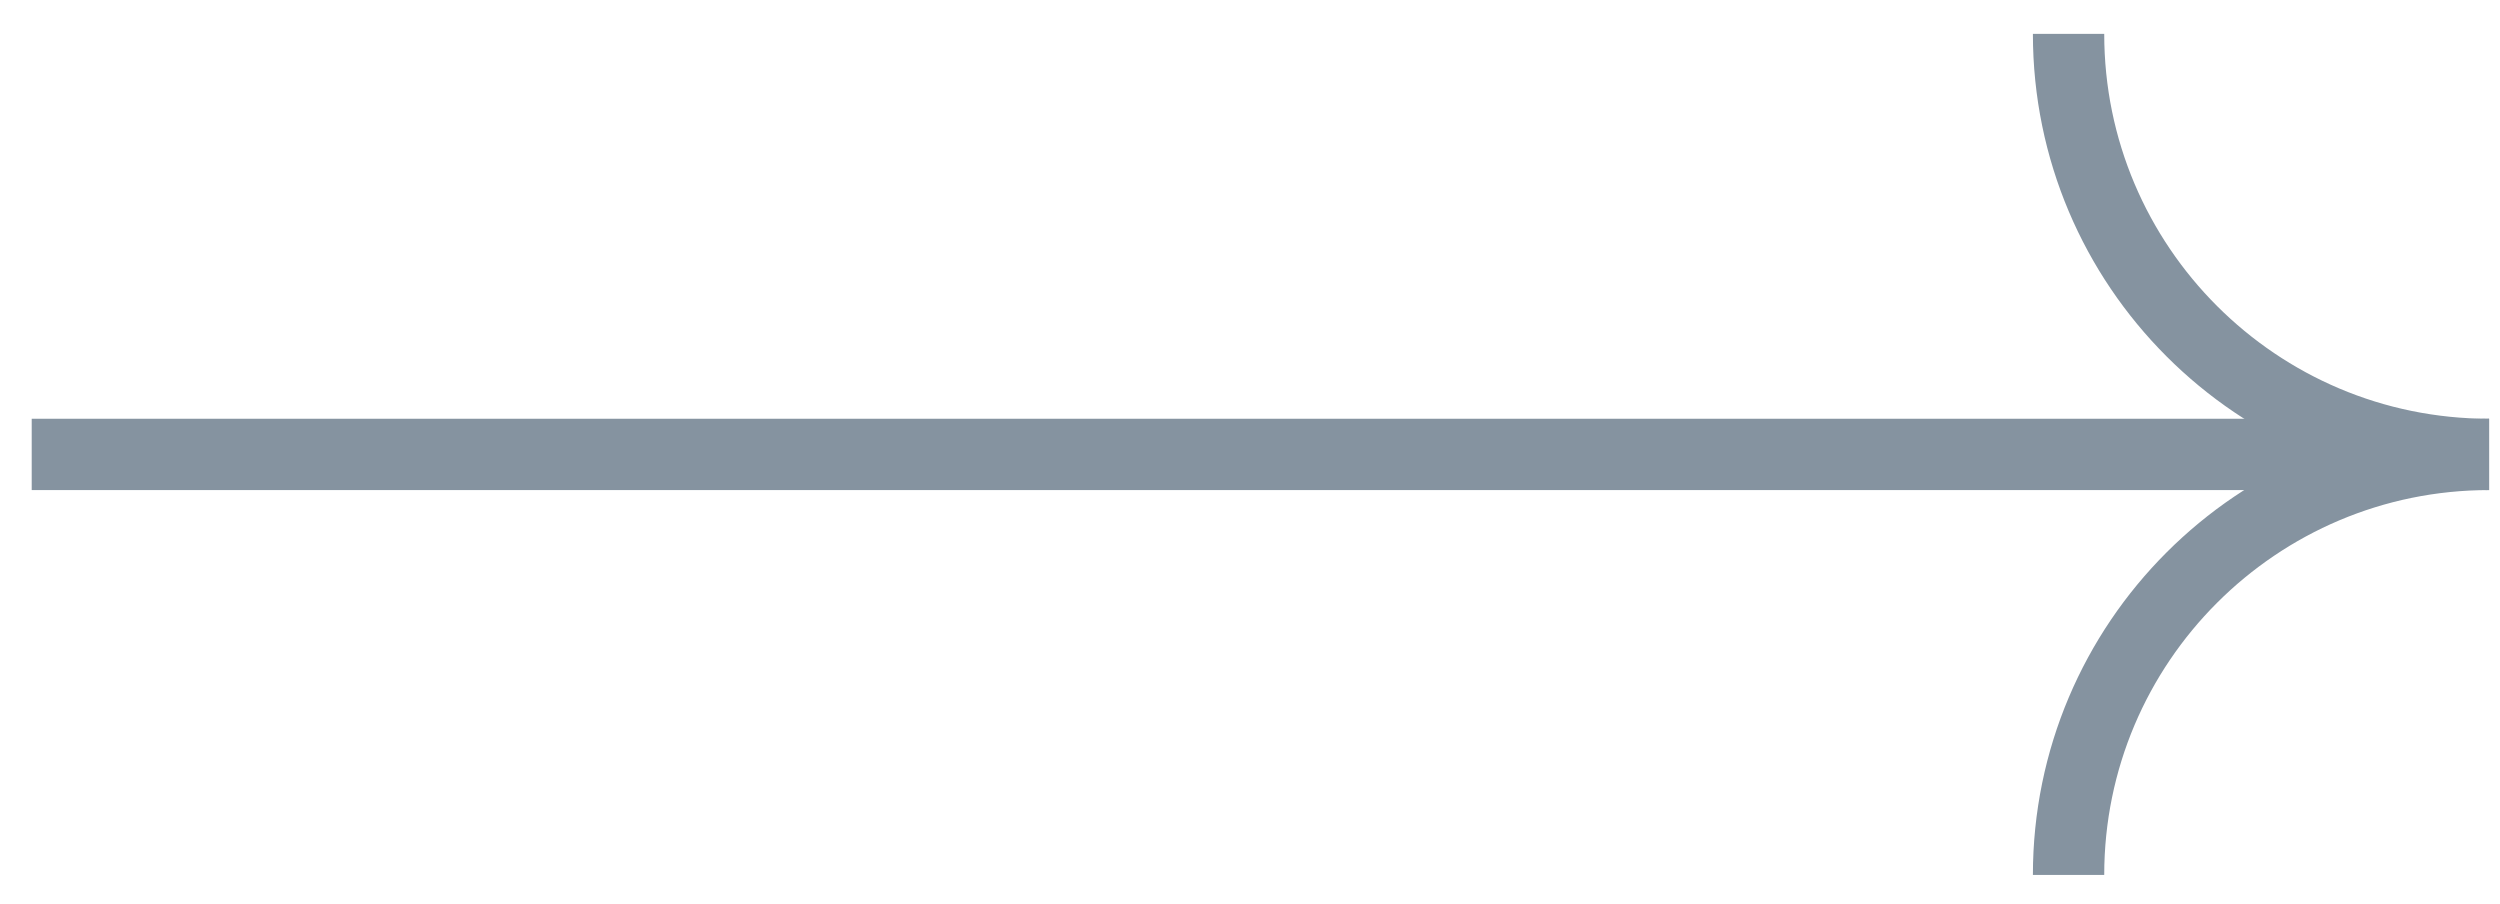
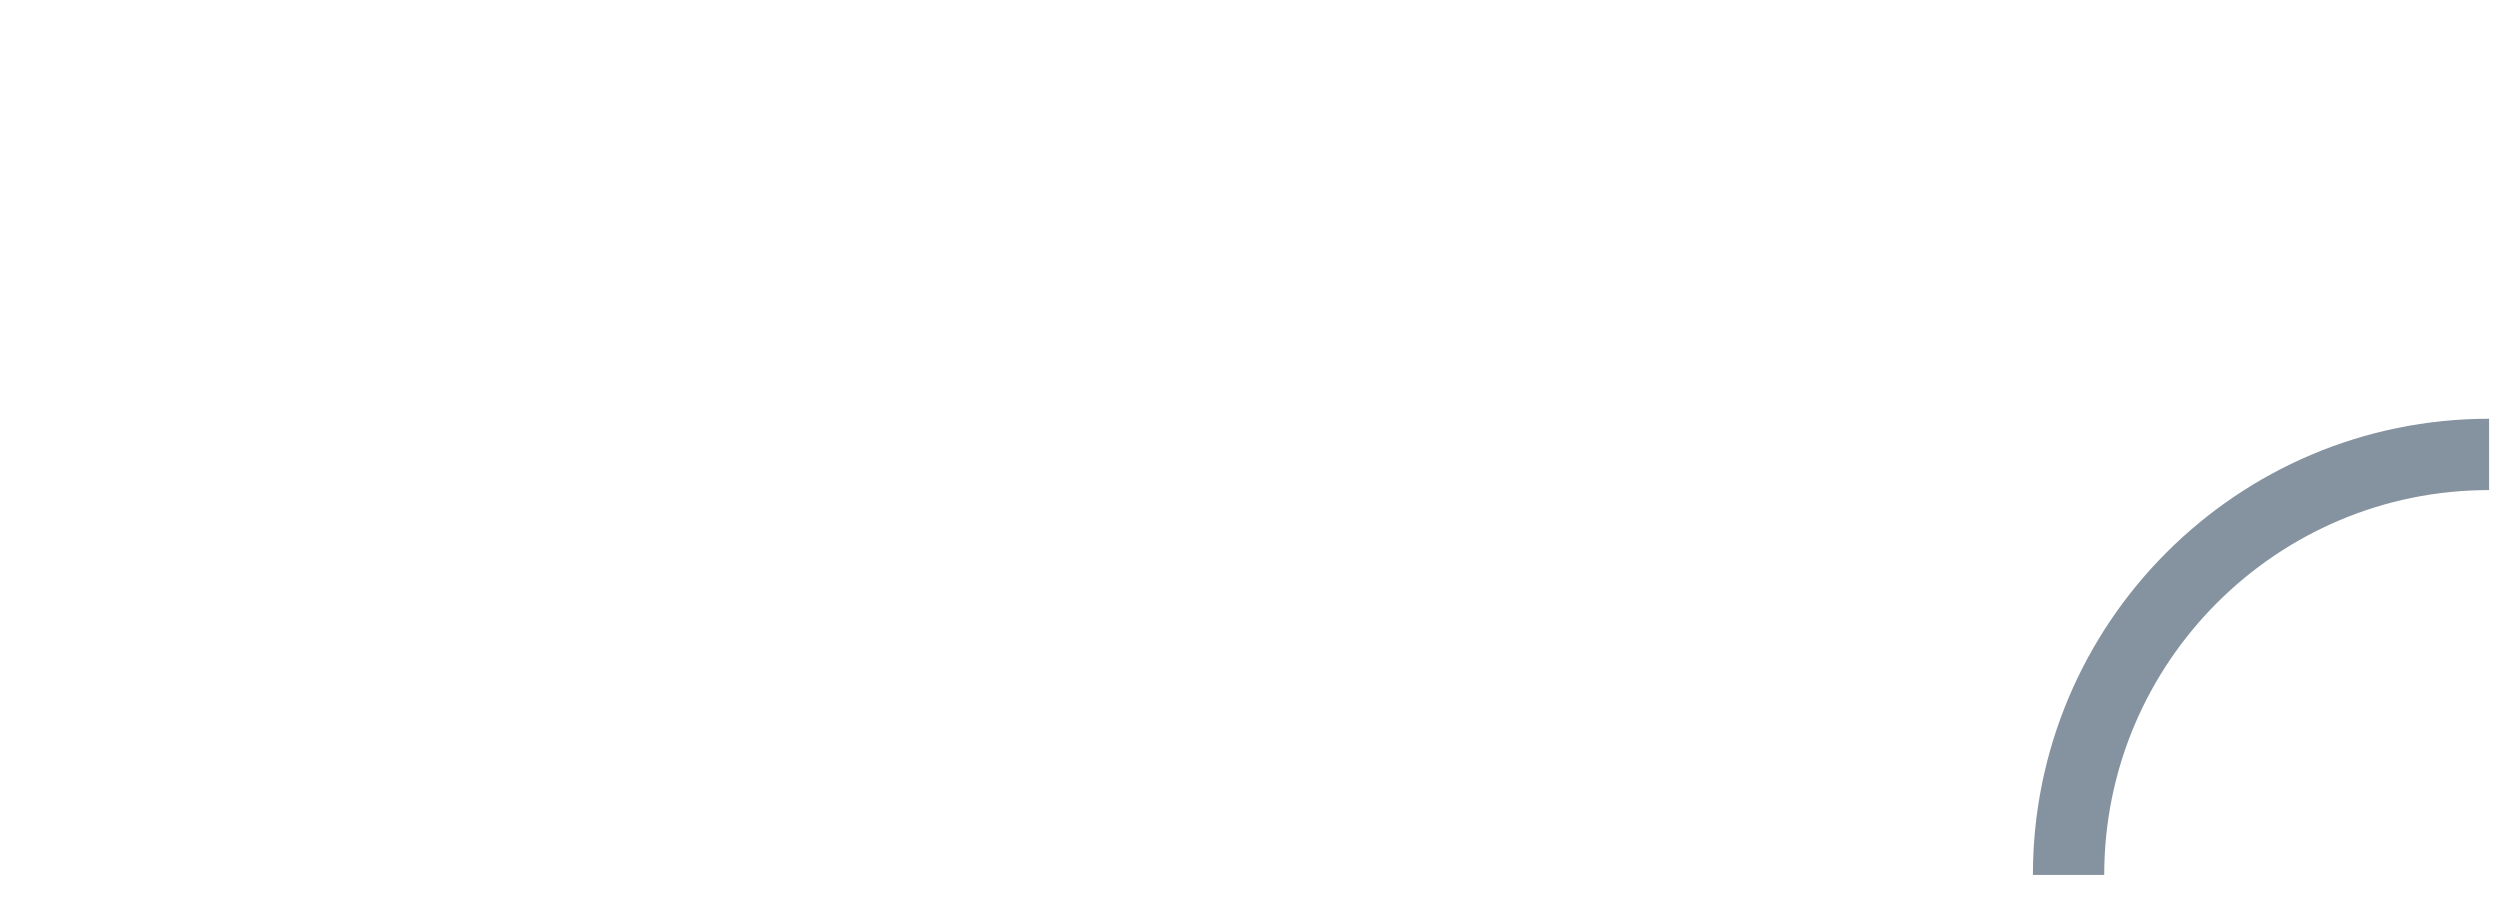
<svg xmlns="http://www.w3.org/2000/svg" width="47" height="17" viewBox="0 0 47 17" fill="none">
  <g clip-path="url(#clip0_4252_1860)">
-     <path d="M46.795 8.543C42.431 8.543 38.889 5.001 38.889 0.637" stroke="#8593A0" stroke-width="1.341" stroke-miterlimit="10" />
    <path d="M46.795 8.543C42.431 8.543 38.889 12.085 38.889 16.449" stroke="#8593A0" stroke-width="1.341" stroke-miterlimit="10" />
  </g>
-   <path d="M43.513 8.543L0.596 8.543" stroke="#8593A0" stroke-width="1.341" stroke-miterlimit="10" />
  <defs>
    <clipPath id="clip0_4252_1860">
      <rect width="25.299" height="16.866" fill="white" transform="translate(21.496 0.11)" />
    </clipPath>
  </defs>
</svg>